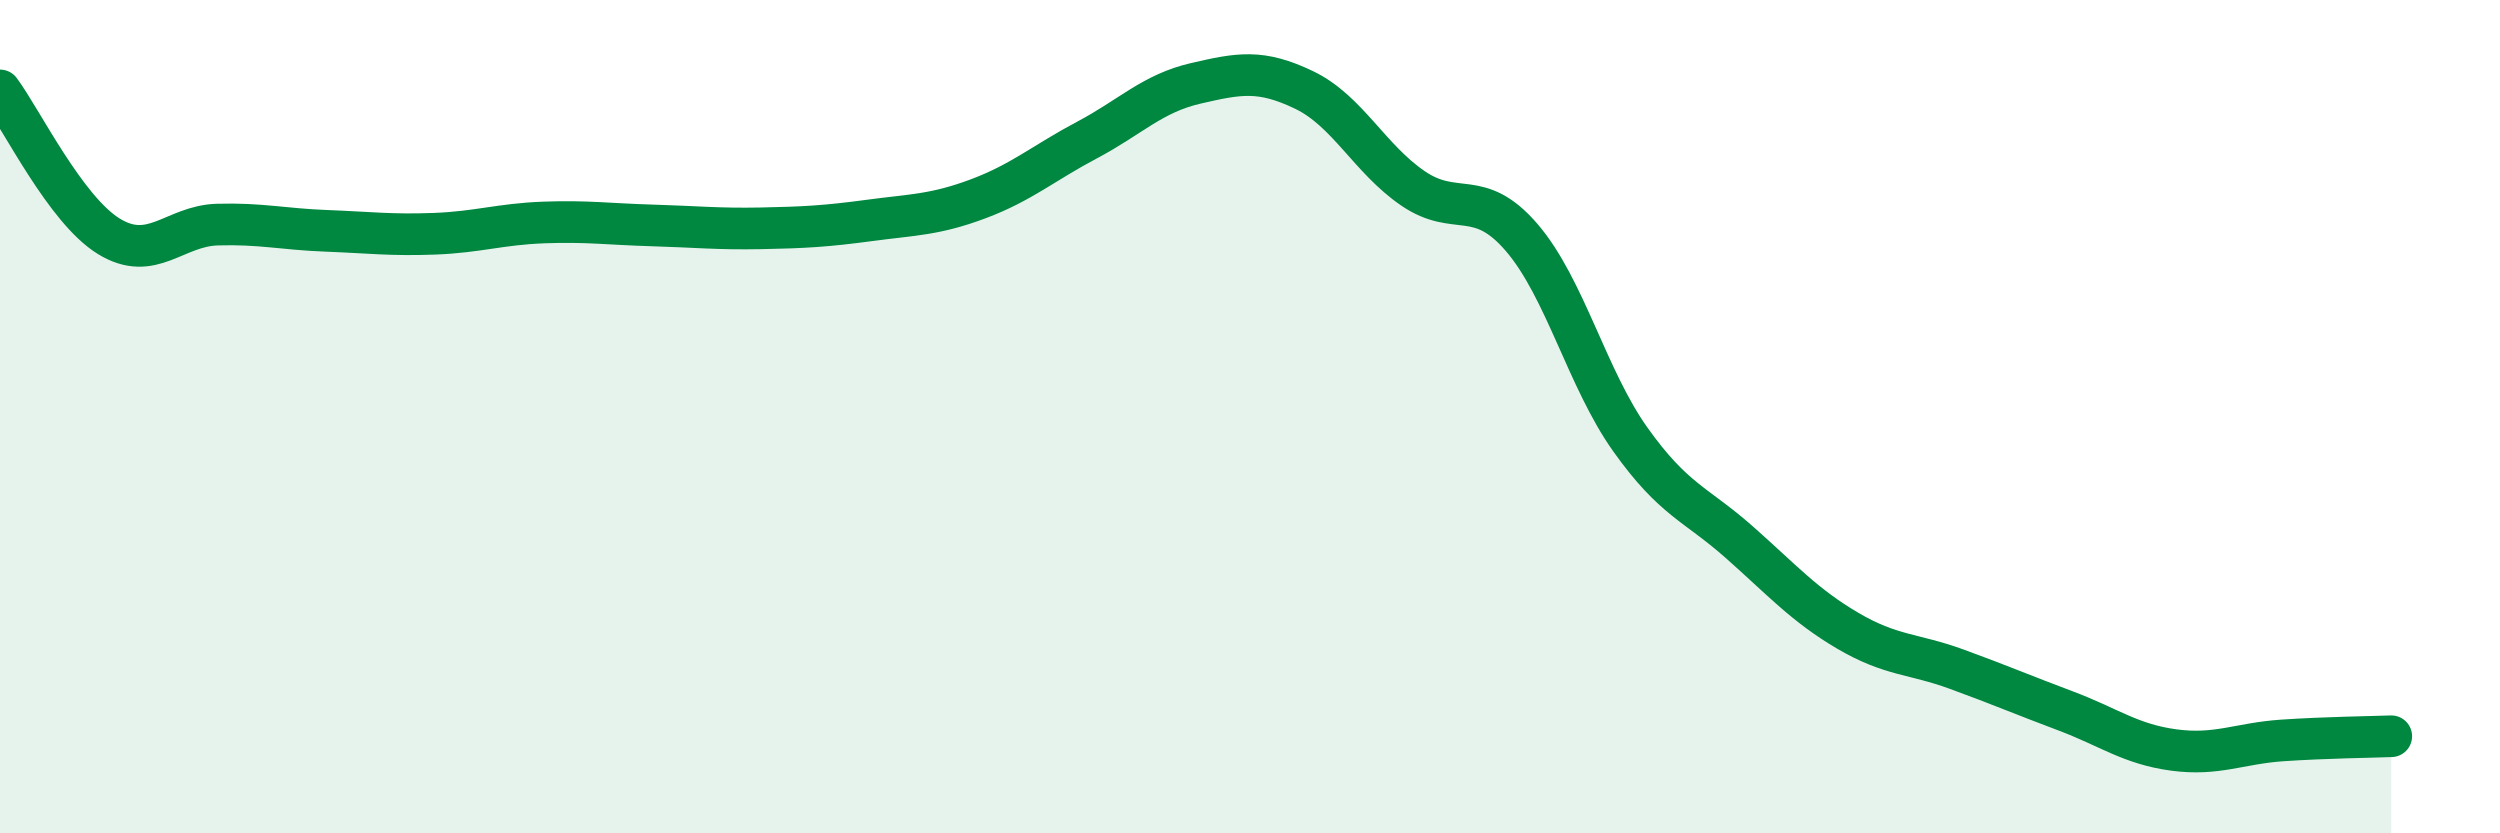
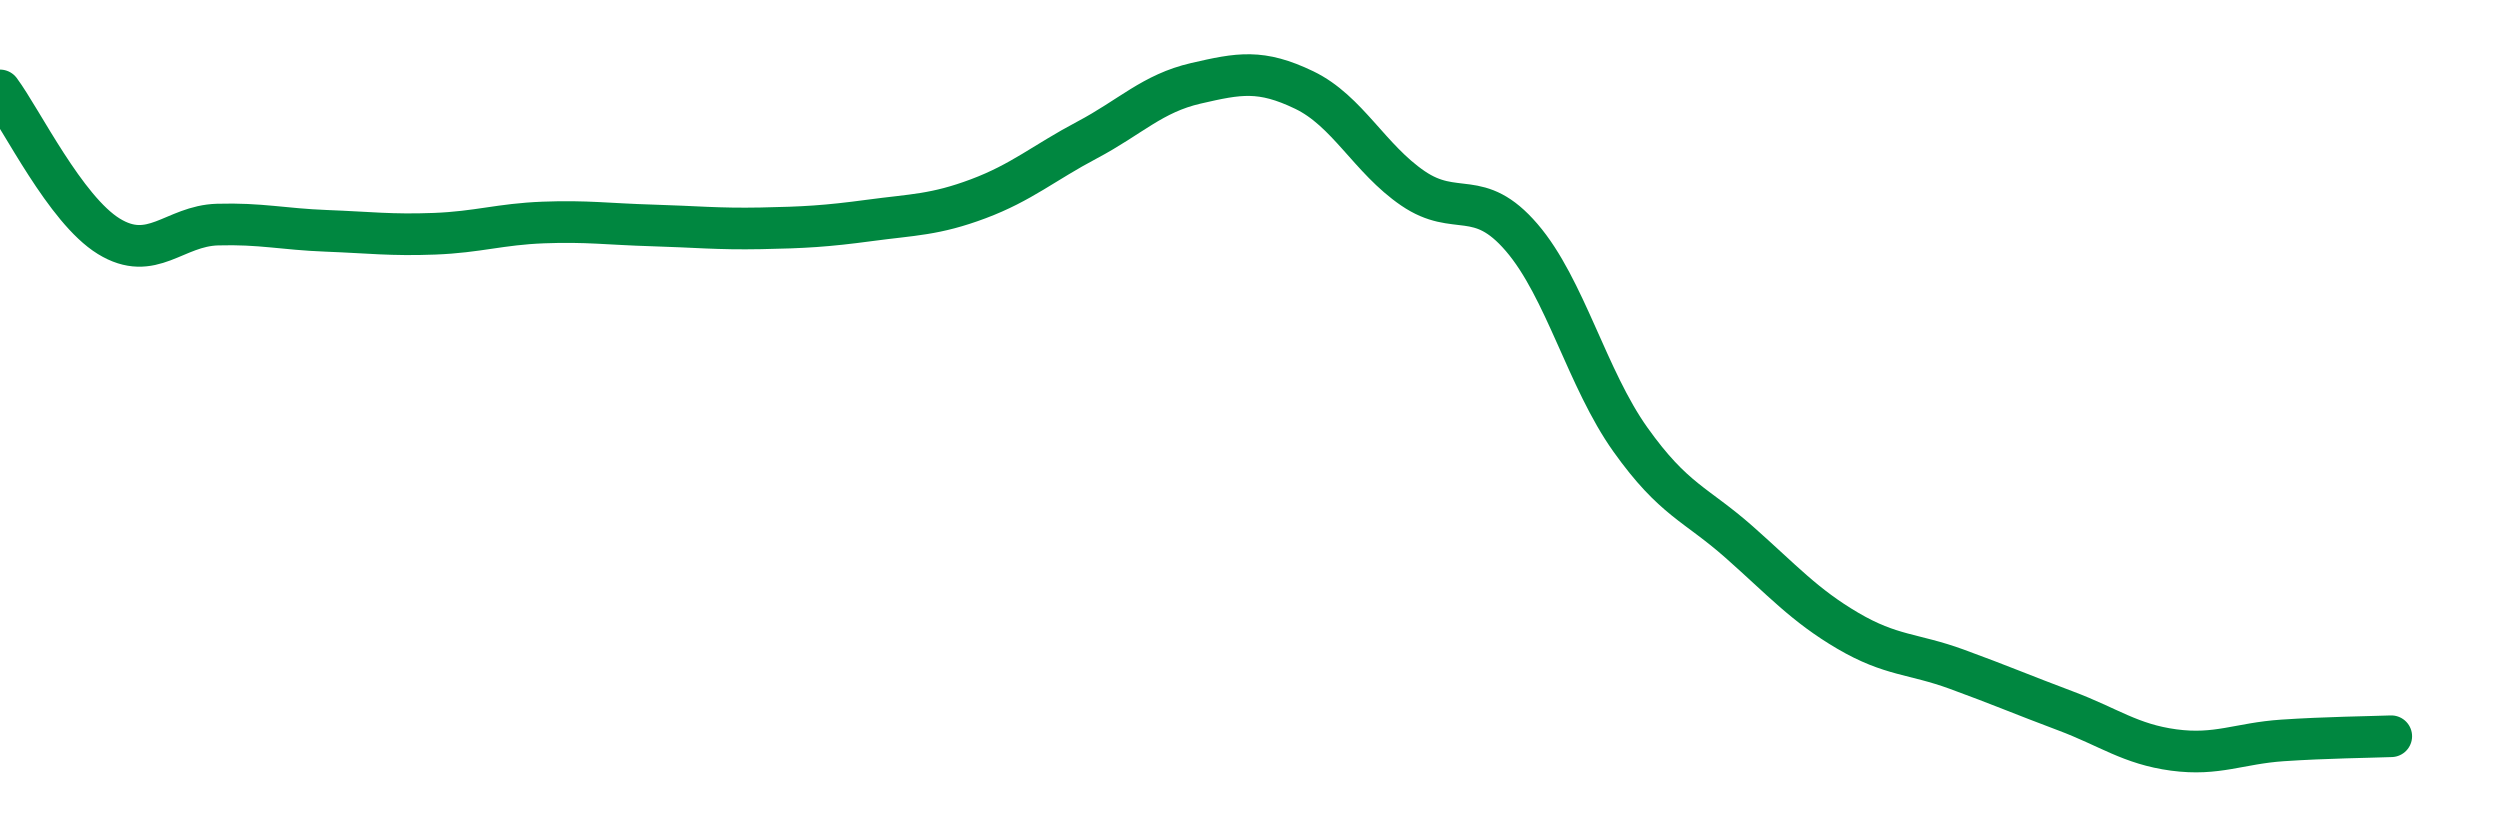
<svg xmlns="http://www.w3.org/2000/svg" width="60" height="20" viewBox="0 0 60 20">
-   <path d="M 0,2.17 C 0.52,2.87 1.57,5.03 2.61,5.67 C 3.65,6.31 4.18,5.42 5.22,5.39 C 6.26,5.36 6.79,5.5 7.83,5.54 C 8.87,5.58 9.39,5.65 10.43,5.61 C 11.47,5.57 12,5.38 13.04,5.34 C 14.08,5.3 14.61,5.38 15.65,5.41 C 16.69,5.44 17.22,5.5 18.26,5.48 C 19.3,5.46 19.83,5.43 20.87,5.29 C 21.91,5.15 22.44,5.16 23.48,4.77 C 24.52,4.38 25.05,3.91 26.09,3.36 C 27.13,2.81 27.66,2.24 28.7,2 C 29.74,1.76 30.26,1.66 31.3,2.16 C 32.34,2.66 32.87,3.81 33.91,4.52 C 34.95,5.23 35.48,4.49 36.52,5.7 C 37.56,6.91 38.09,9.09 39.13,10.55 C 40.17,12.01 40.7,12.09 41.74,13.01 C 42.78,13.93 43.31,14.53 44.35,15.14 C 45.39,15.75 45.92,15.68 46.96,16.06 C 48,16.44 48.53,16.67 49.57,17.06 C 50.61,17.45 51.13,17.86 52.17,18 C 53.21,18.14 53.74,17.84 54.78,17.77 C 55.82,17.7 56.87,17.69 57.39,17.67L57.39 20L0 20Z" fill="#008740" opacity="0.1" stroke-linecap="round" stroke-linejoin="round" />
  <path d="M 0,2.17 C 0.52,2.87 1.57,5.03 2.61,5.67 C 3.65,6.31 4.18,5.42 5.22,5.39 C 6.26,5.36 6.79,5.5 7.83,5.54 C 8.87,5.58 9.39,5.65 10.43,5.61 C 11.47,5.57 12,5.38 13.04,5.34 C 14.08,5.3 14.61,5.38 15.65,5.41 C 16.69,5.44 17.22,5.5 18.26,5.48 C 19.3,5.46 19.83,5.43 20.87,5.29 C 21.91,5.15 22.44,5.16 23.48,4.77 C 24.52,4.38 25.05,3.91 26.09,3.36 C 27.13,2.81 27.66,2.24 28.7,2 C 29.74,1.76 30.26,1.66 31.3,2.16 C 32.34,2.66 32.87,3.81 33.91,4.52 C 34.95,5.23 35.48,4.49 36.52,5.7 C 37.56,6.91 38.09,9.09 39.13,10.55 C 40.17,12.01 40.7,12.09 41.74,13.01 C 42.78,13.93 43.31,14.53 44.35,15.14 C 45.39,15.75 45.92,15.68 46.96,16.06 C 48,16.44 48.53,16.67 49.57,17.06 C 50.61,17.45 51.13,17.86 52.17,18 C 53.21,18.14 53.74,17.84 54.78,17.77 C 55.82,17.7 56.87,17.69 57.39,17.67" stroke="#008740" stroke-width="1" fill="none" stroke-linecap="round" stroke-linejoin="round" />
</svg>